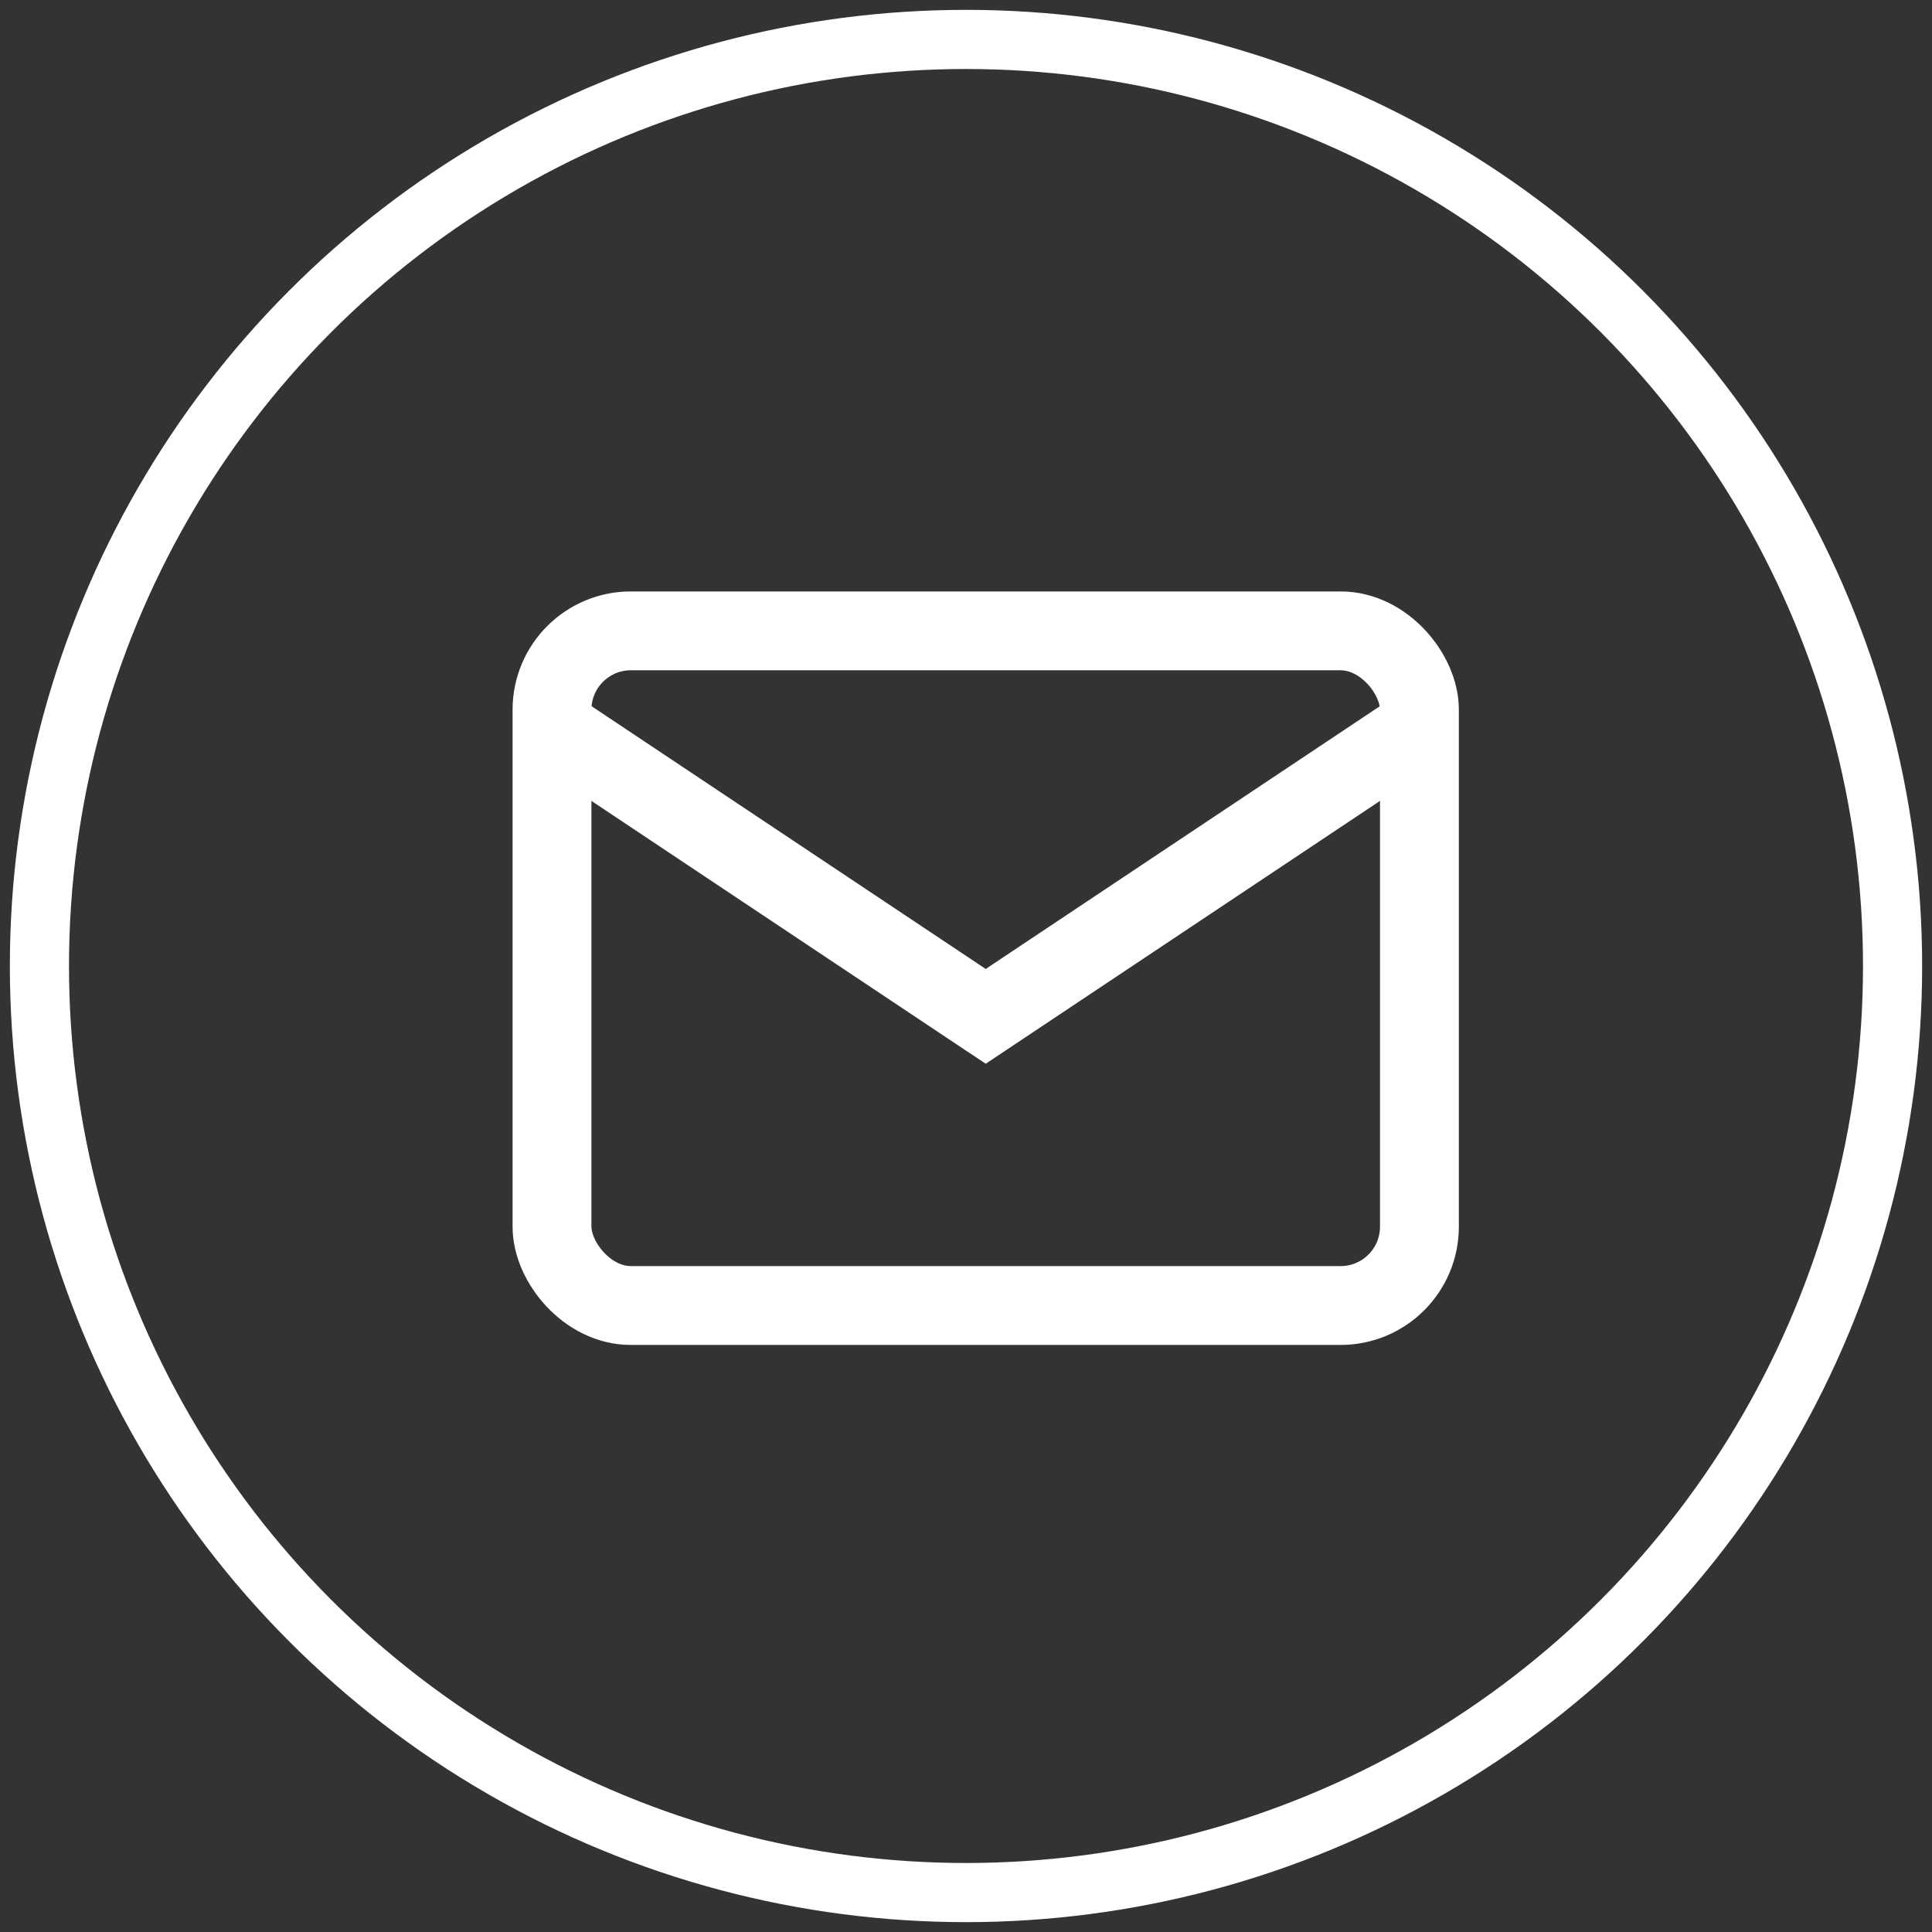
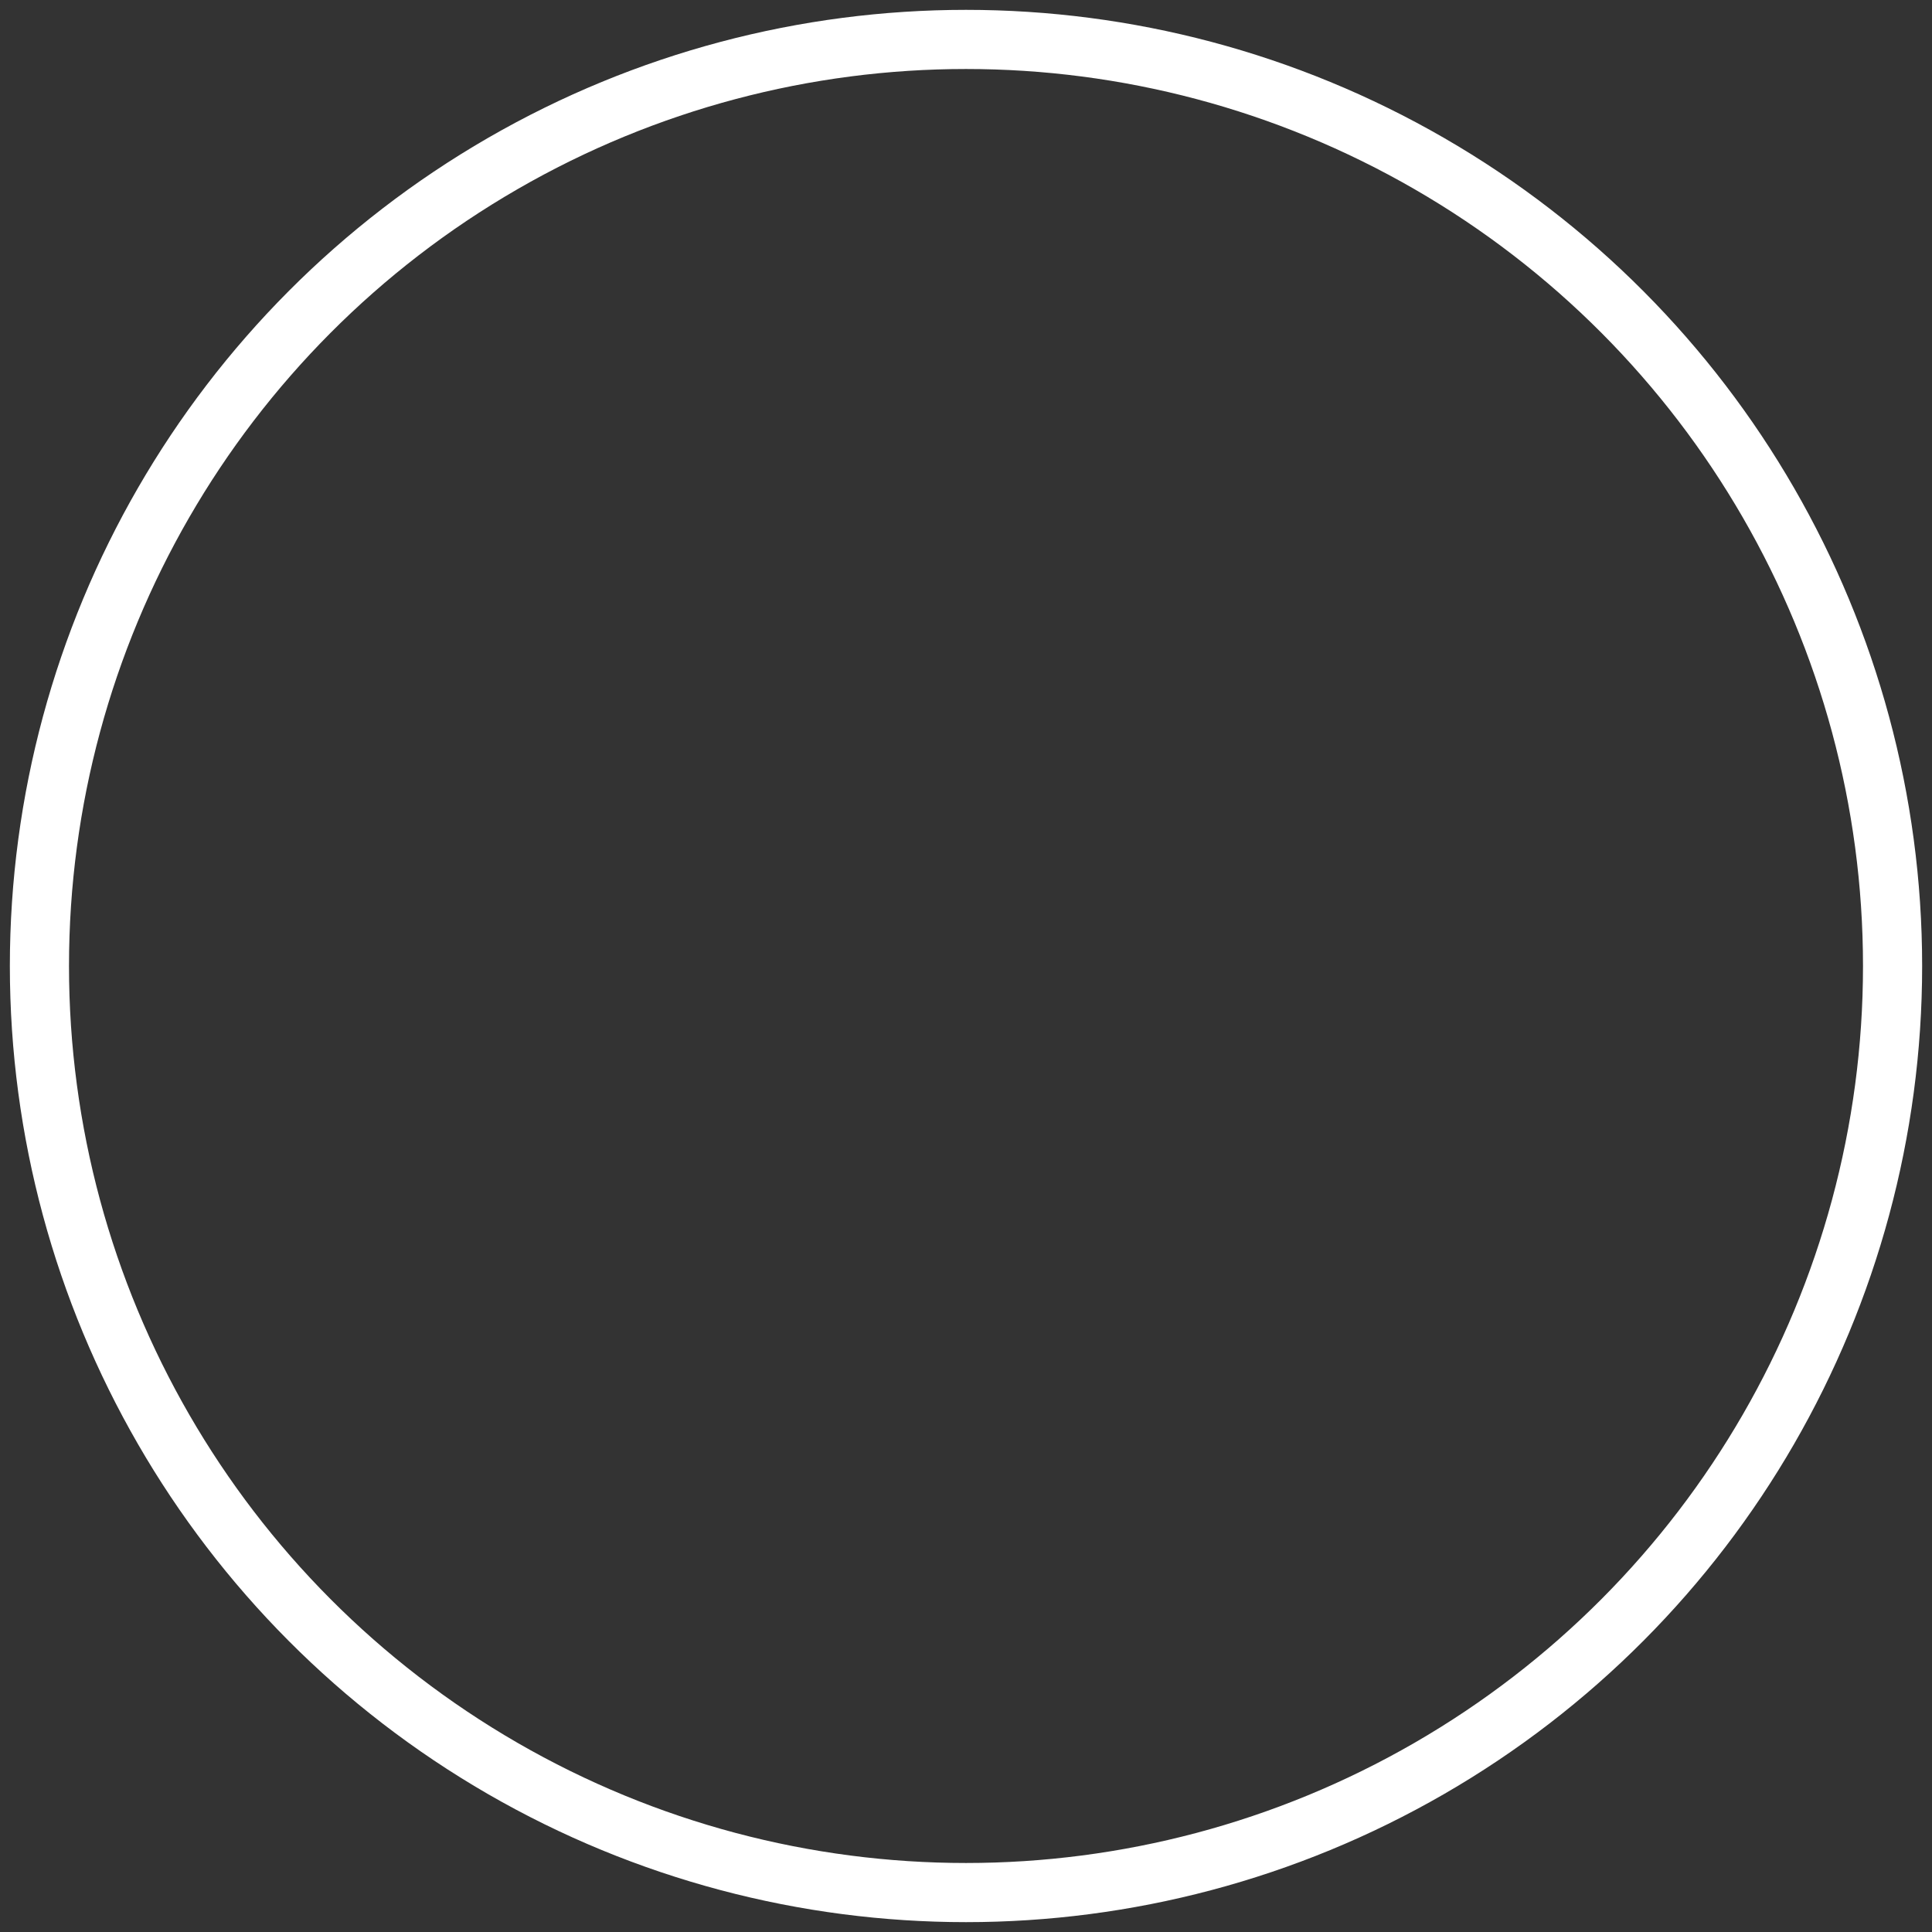
<svg xmlns="http://www.w3.org/2000/svg" width="49" height="49" viewBox="0 0 49 49">
  <rect x="0" y="0" width="49" height="49" fill="#333333" stroke="none" />
  <g transform="translate(-444 -5287)">
    <g fill="none" stroke="#fff" stroke-linecap="round" stroke-linejoin="round" stroke-width="1.5px" transform="translate(444 5287)">
-       <circle stroke="none" cx="24.5" cy="24.5" r="24.5" />
      <circle fill="none" cx="24.5" cy="24.5" r="23.5" />
    </g>
    <g transform="translate(455 5298)">
-       <rect fill="none" stroke="#fff" stroke-width="2px" width="22" height="17.111" rx="2" transform="translate(3 5)" />
-       <path fill="none" stroke="#fff" stroke-width="2px" d="M3,7l11,7.333L25,7" transform="translate(0 0.444)" />
-     </g>
+       </g>
  </g>
</svg>